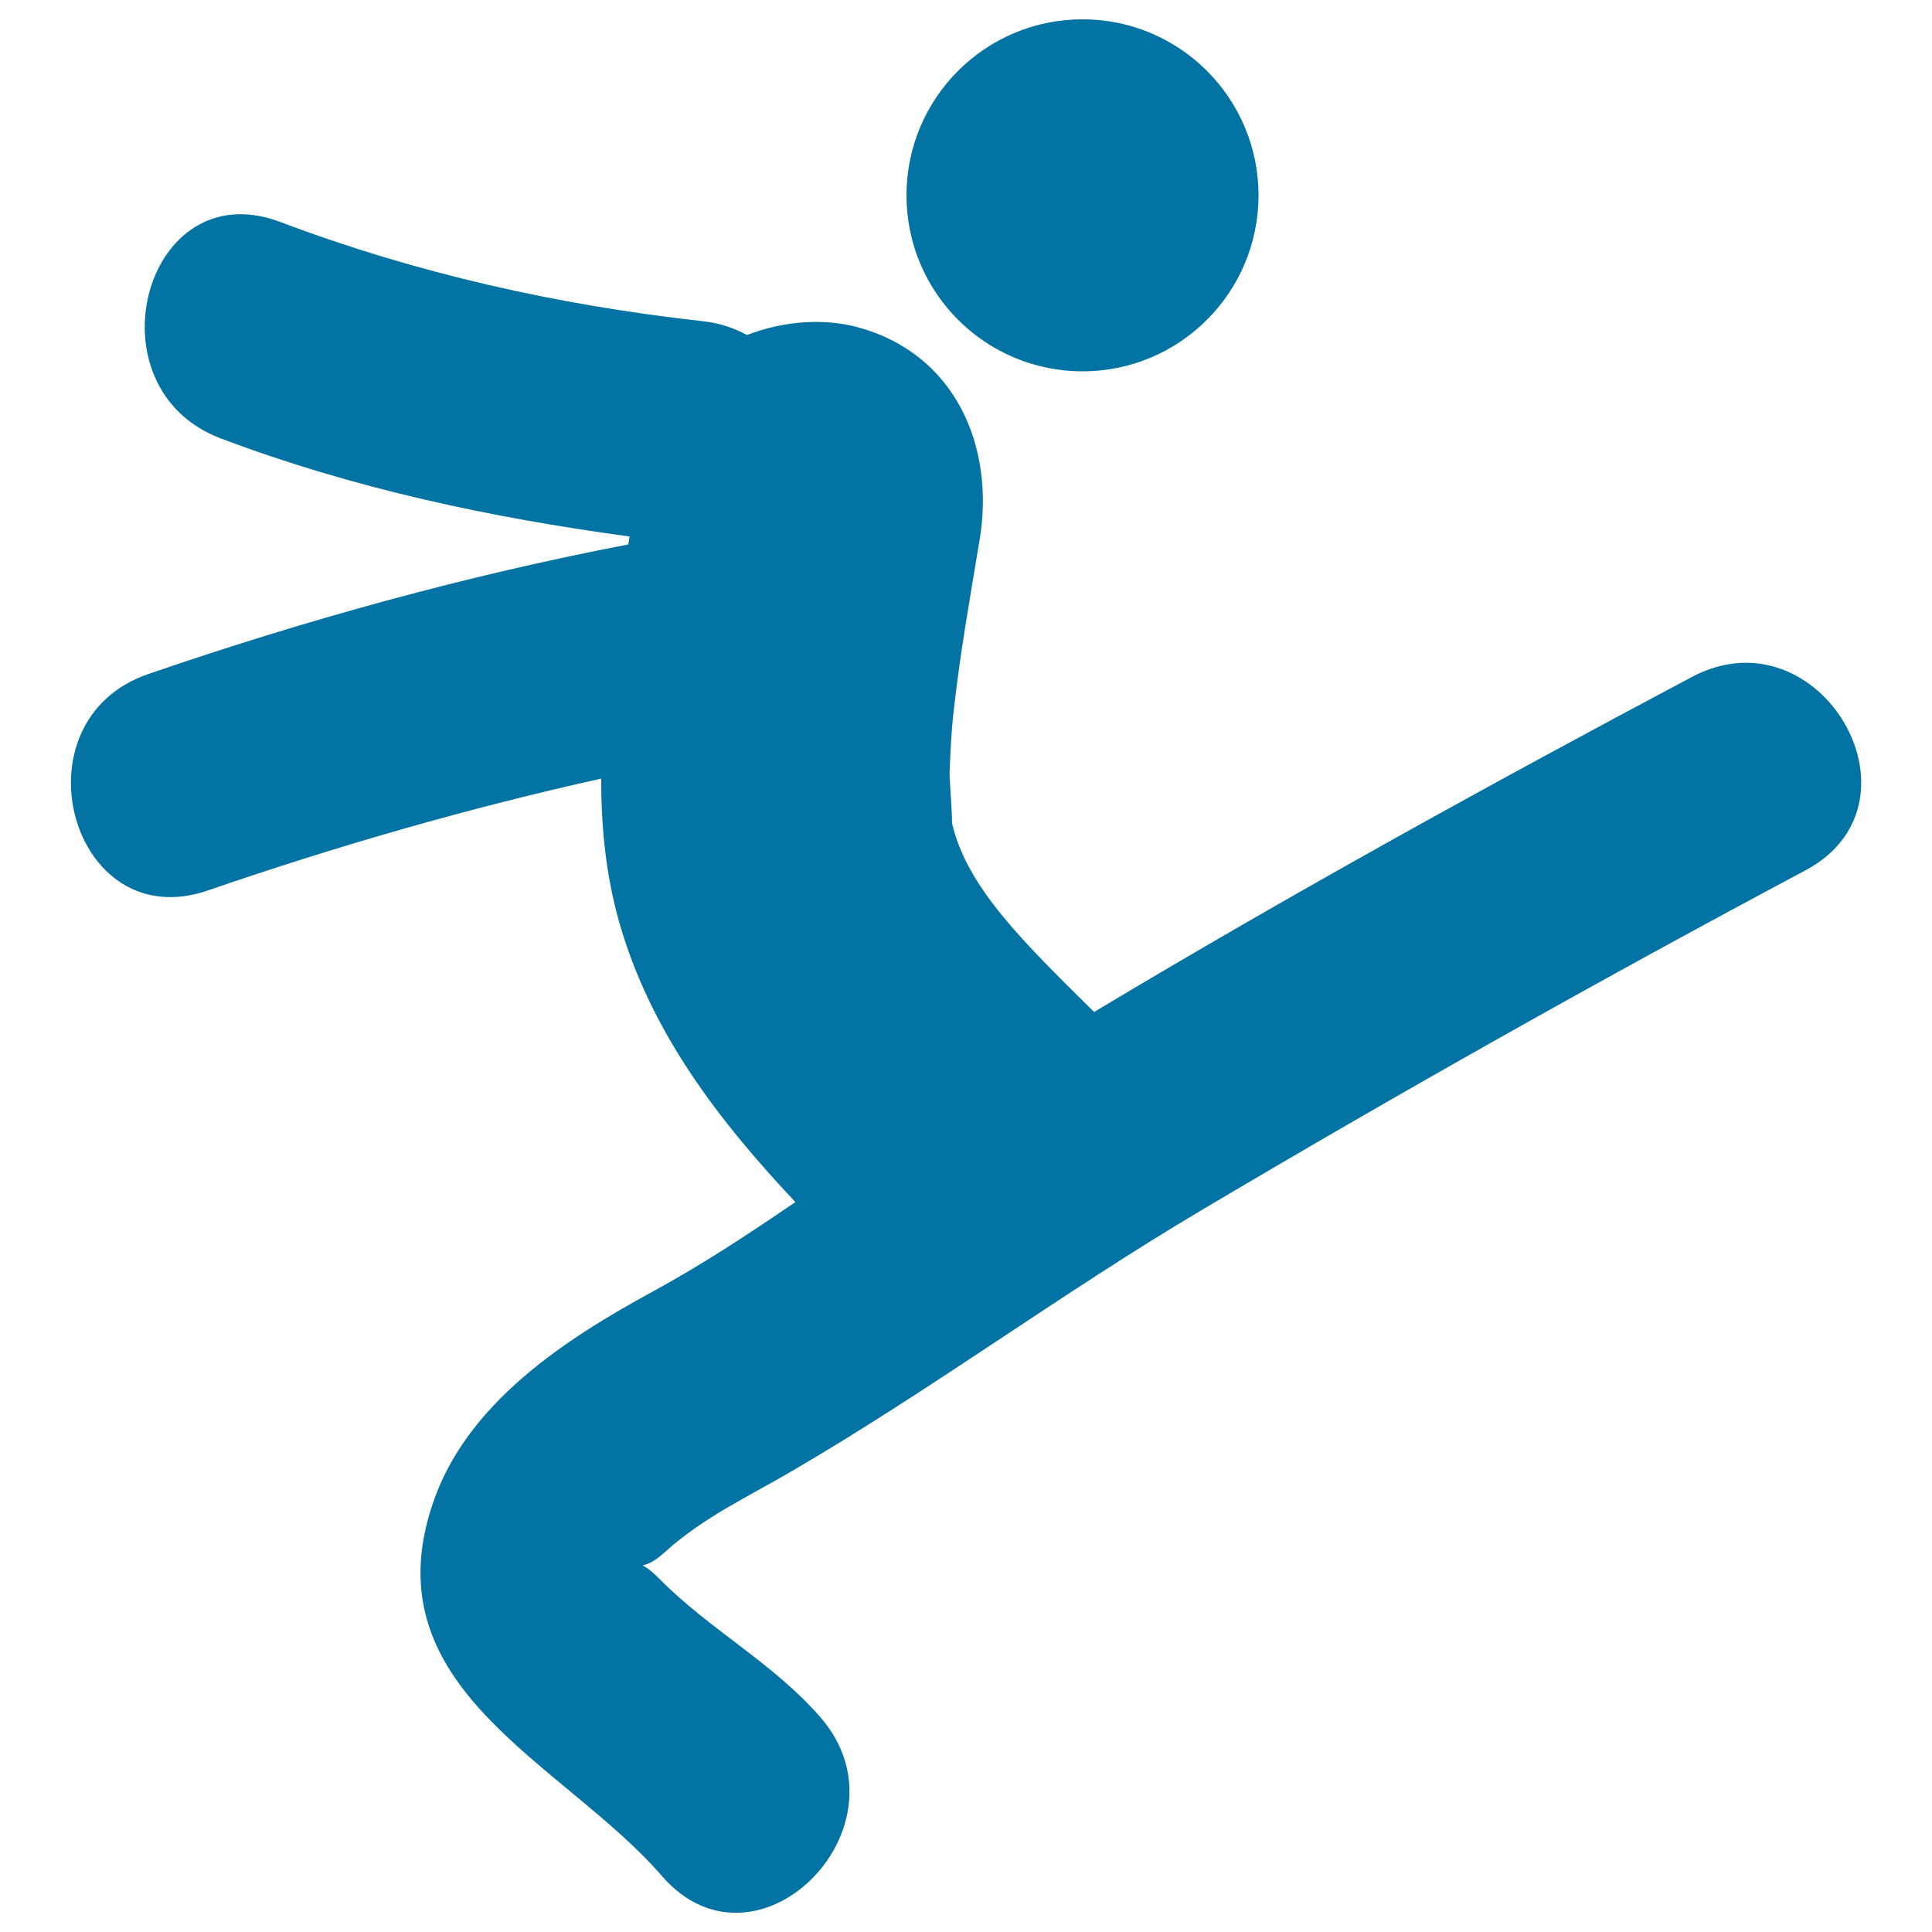
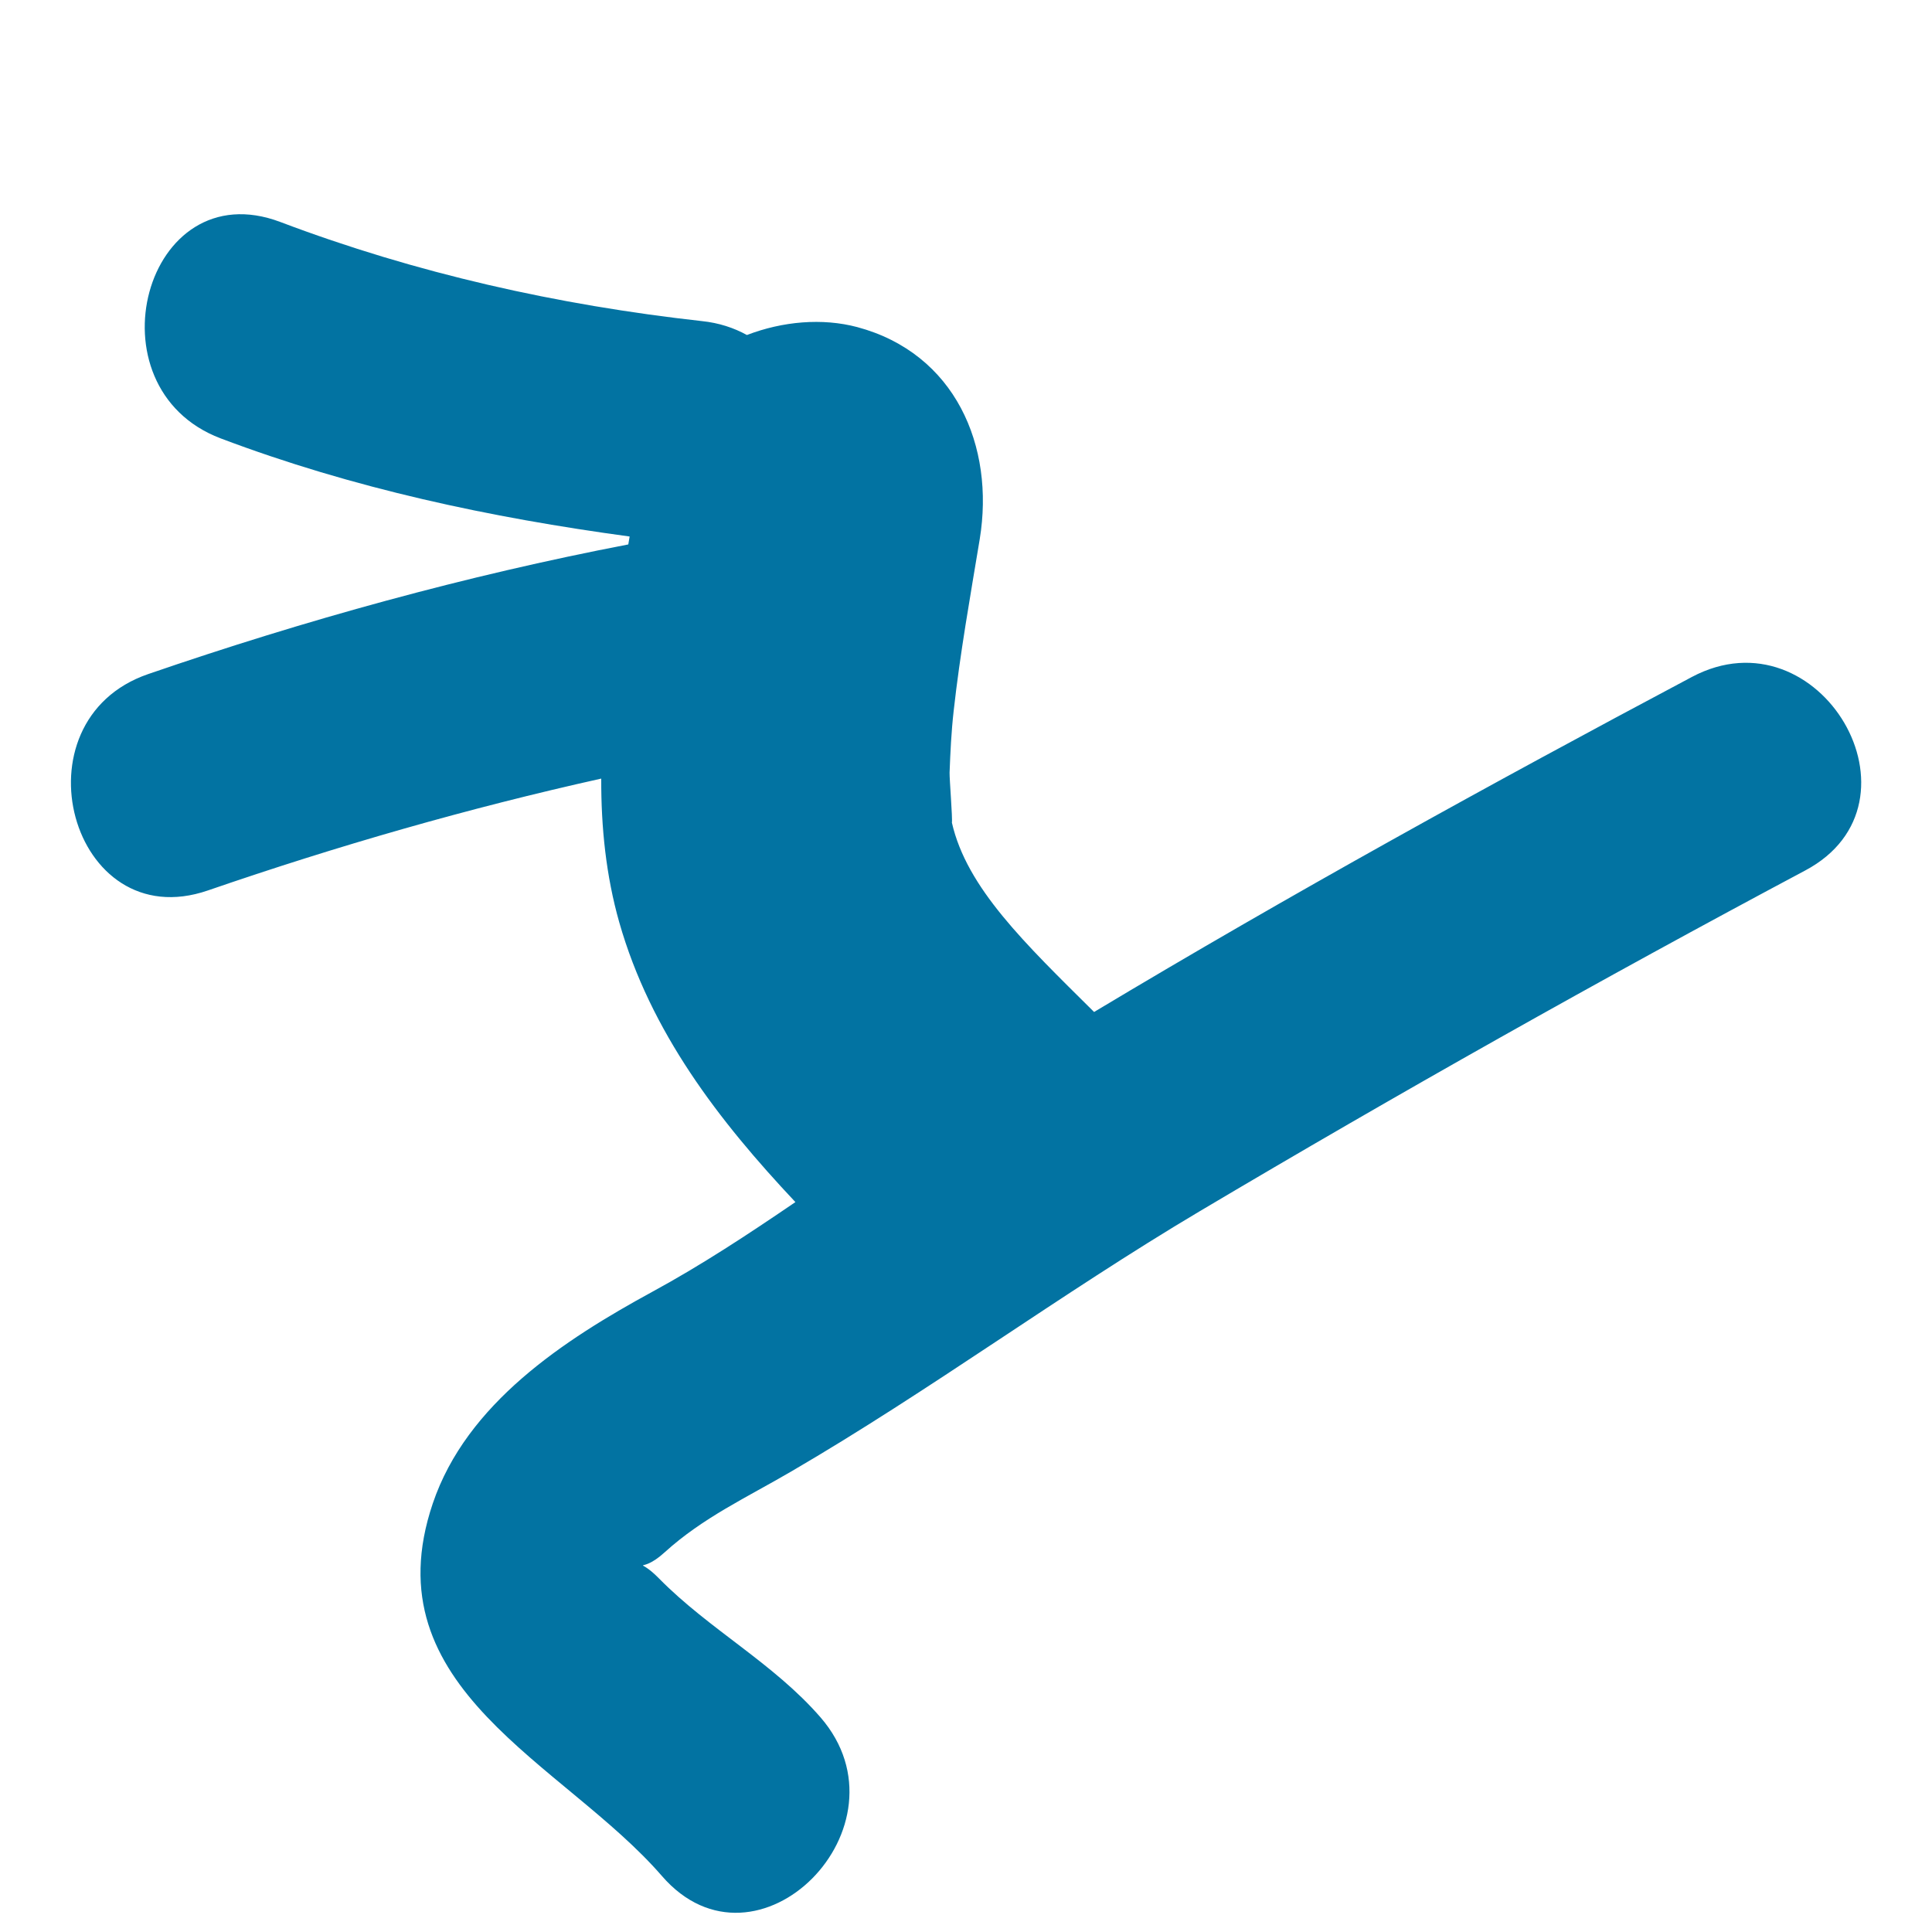
<svg xmlns="http://www.w3.org/2000/svg" viewBox="0 0 1000 1000" style="fill:#0273a2">
  <title>Dancer Motion SVG icon</title>
  <g>
    <g>
      <path d="M875.7,350.4c-104.3,55.4-208,112.6-309.4,173.4c-36-35.7-65.9-64.2-73.6-98c0.4-2-1.3-22.9-1.2-25.9c0.4-10.6,0.9-21.2,2.1-31.8c3.3-29.8,8.6-59.4,13.5-89c7.9-48.2-12.7-96.2-63.4-109.8c-18.1-4.8-38.6-3-57.1,4.1c-6.7-3.7-14.5-6.3-23.3-7.2c-74.6-8.3-147.9-24.7-218.2-51.3c-70.2-26.5-100.2,85.7-30.9,112c68.5,25.9,139.5,41,211.7,50.8c-0.2,1.4-0.5,2.7-0.7,4.1c-84.3,16.2-167.1,39.1-248.5,67.1c-70.4,24.2-40.1,136.4,30.9,112c67-23.1,134.8-42.6,203.6-57.9c-0.1,25.3,2.5,50.3,9.3,74.3c16.2,56.9,51.5,102.7,91.2,144.9c-24.2,16.5-48.6,32.6-74.2,46.5c-45.5,24.8-96,57.7-113.5,109.5c-32.5,96.1,67.7,134.1,118.6,192.8c49.1,56.7,130.9-25.8,82.1-82.1c-24.4-28.1-57.6-45.5-83.5-71.8c-12.4-12.7-10.8-1.2,2.8-13.6c19.8-18,42.7-28.5,65.6-41.9c71.9-41.9,139.4-91.9,211.1-134.5C723.8,565.9,828.4,507,934.3,450.6C1000.5,415.5,941.8,315.3,875.7,350.4z" />
-       <circle cx="560.3" cy="101.1" r="91.1" />
    </g>
  </g>
</svg>